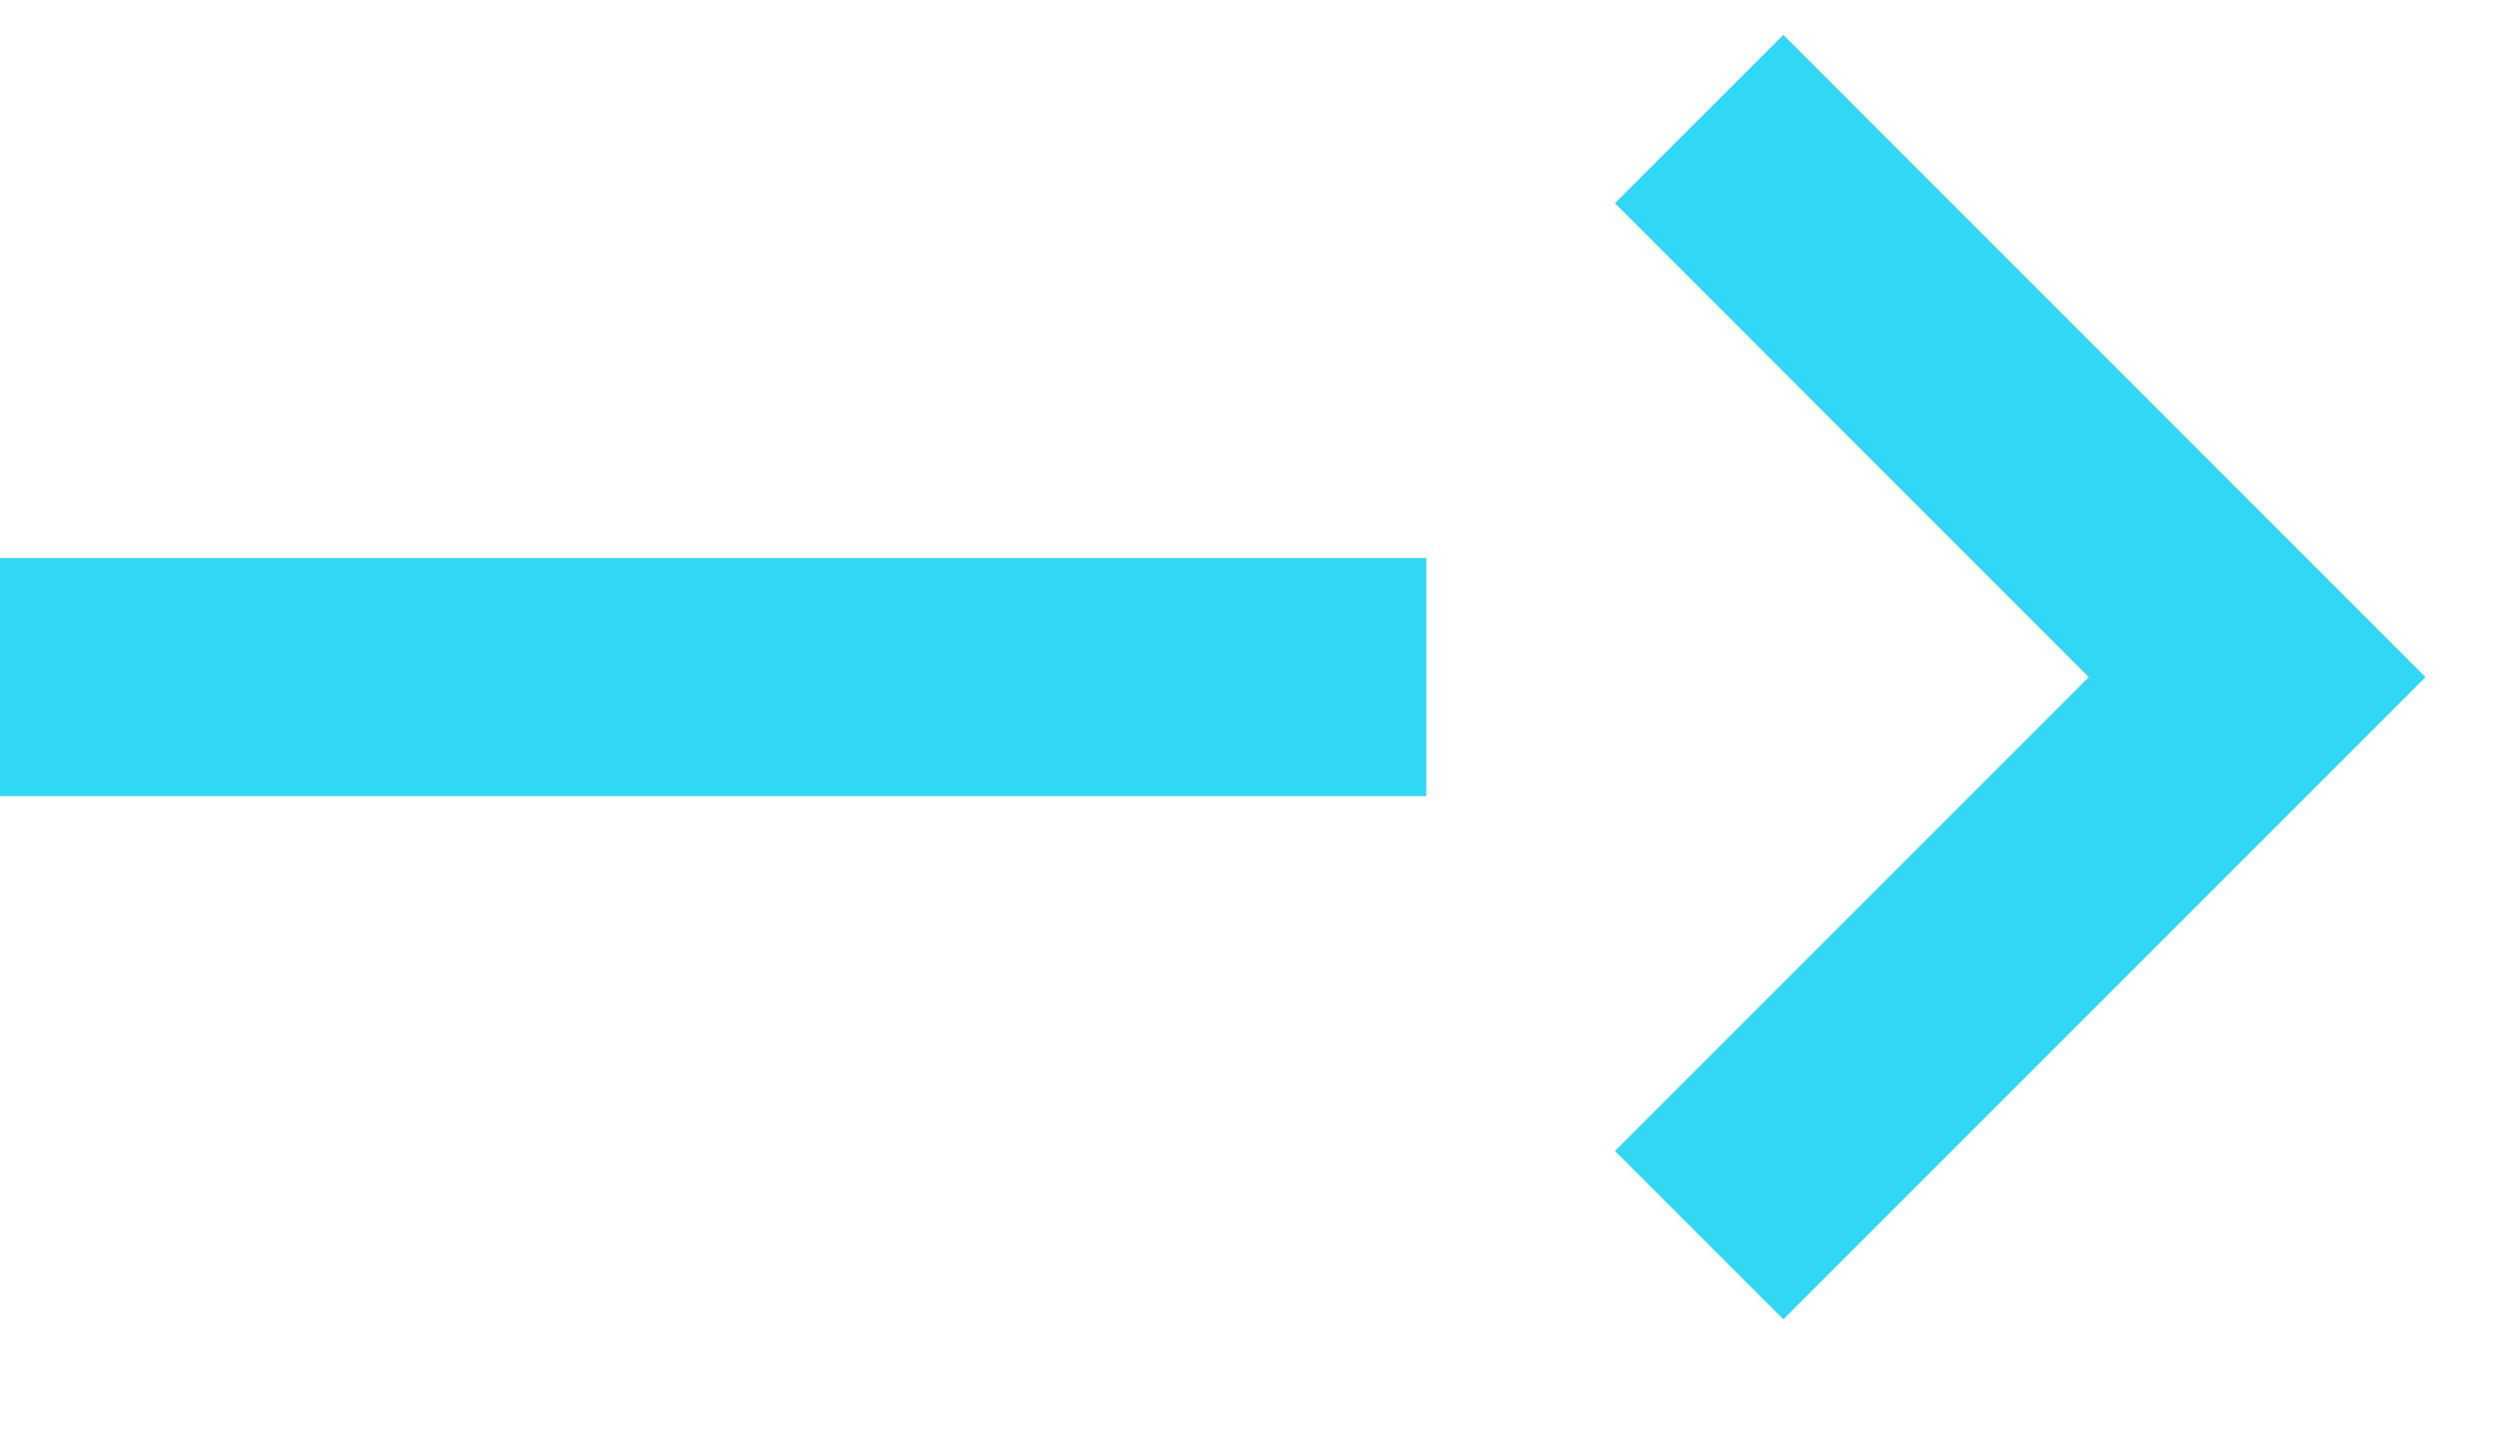
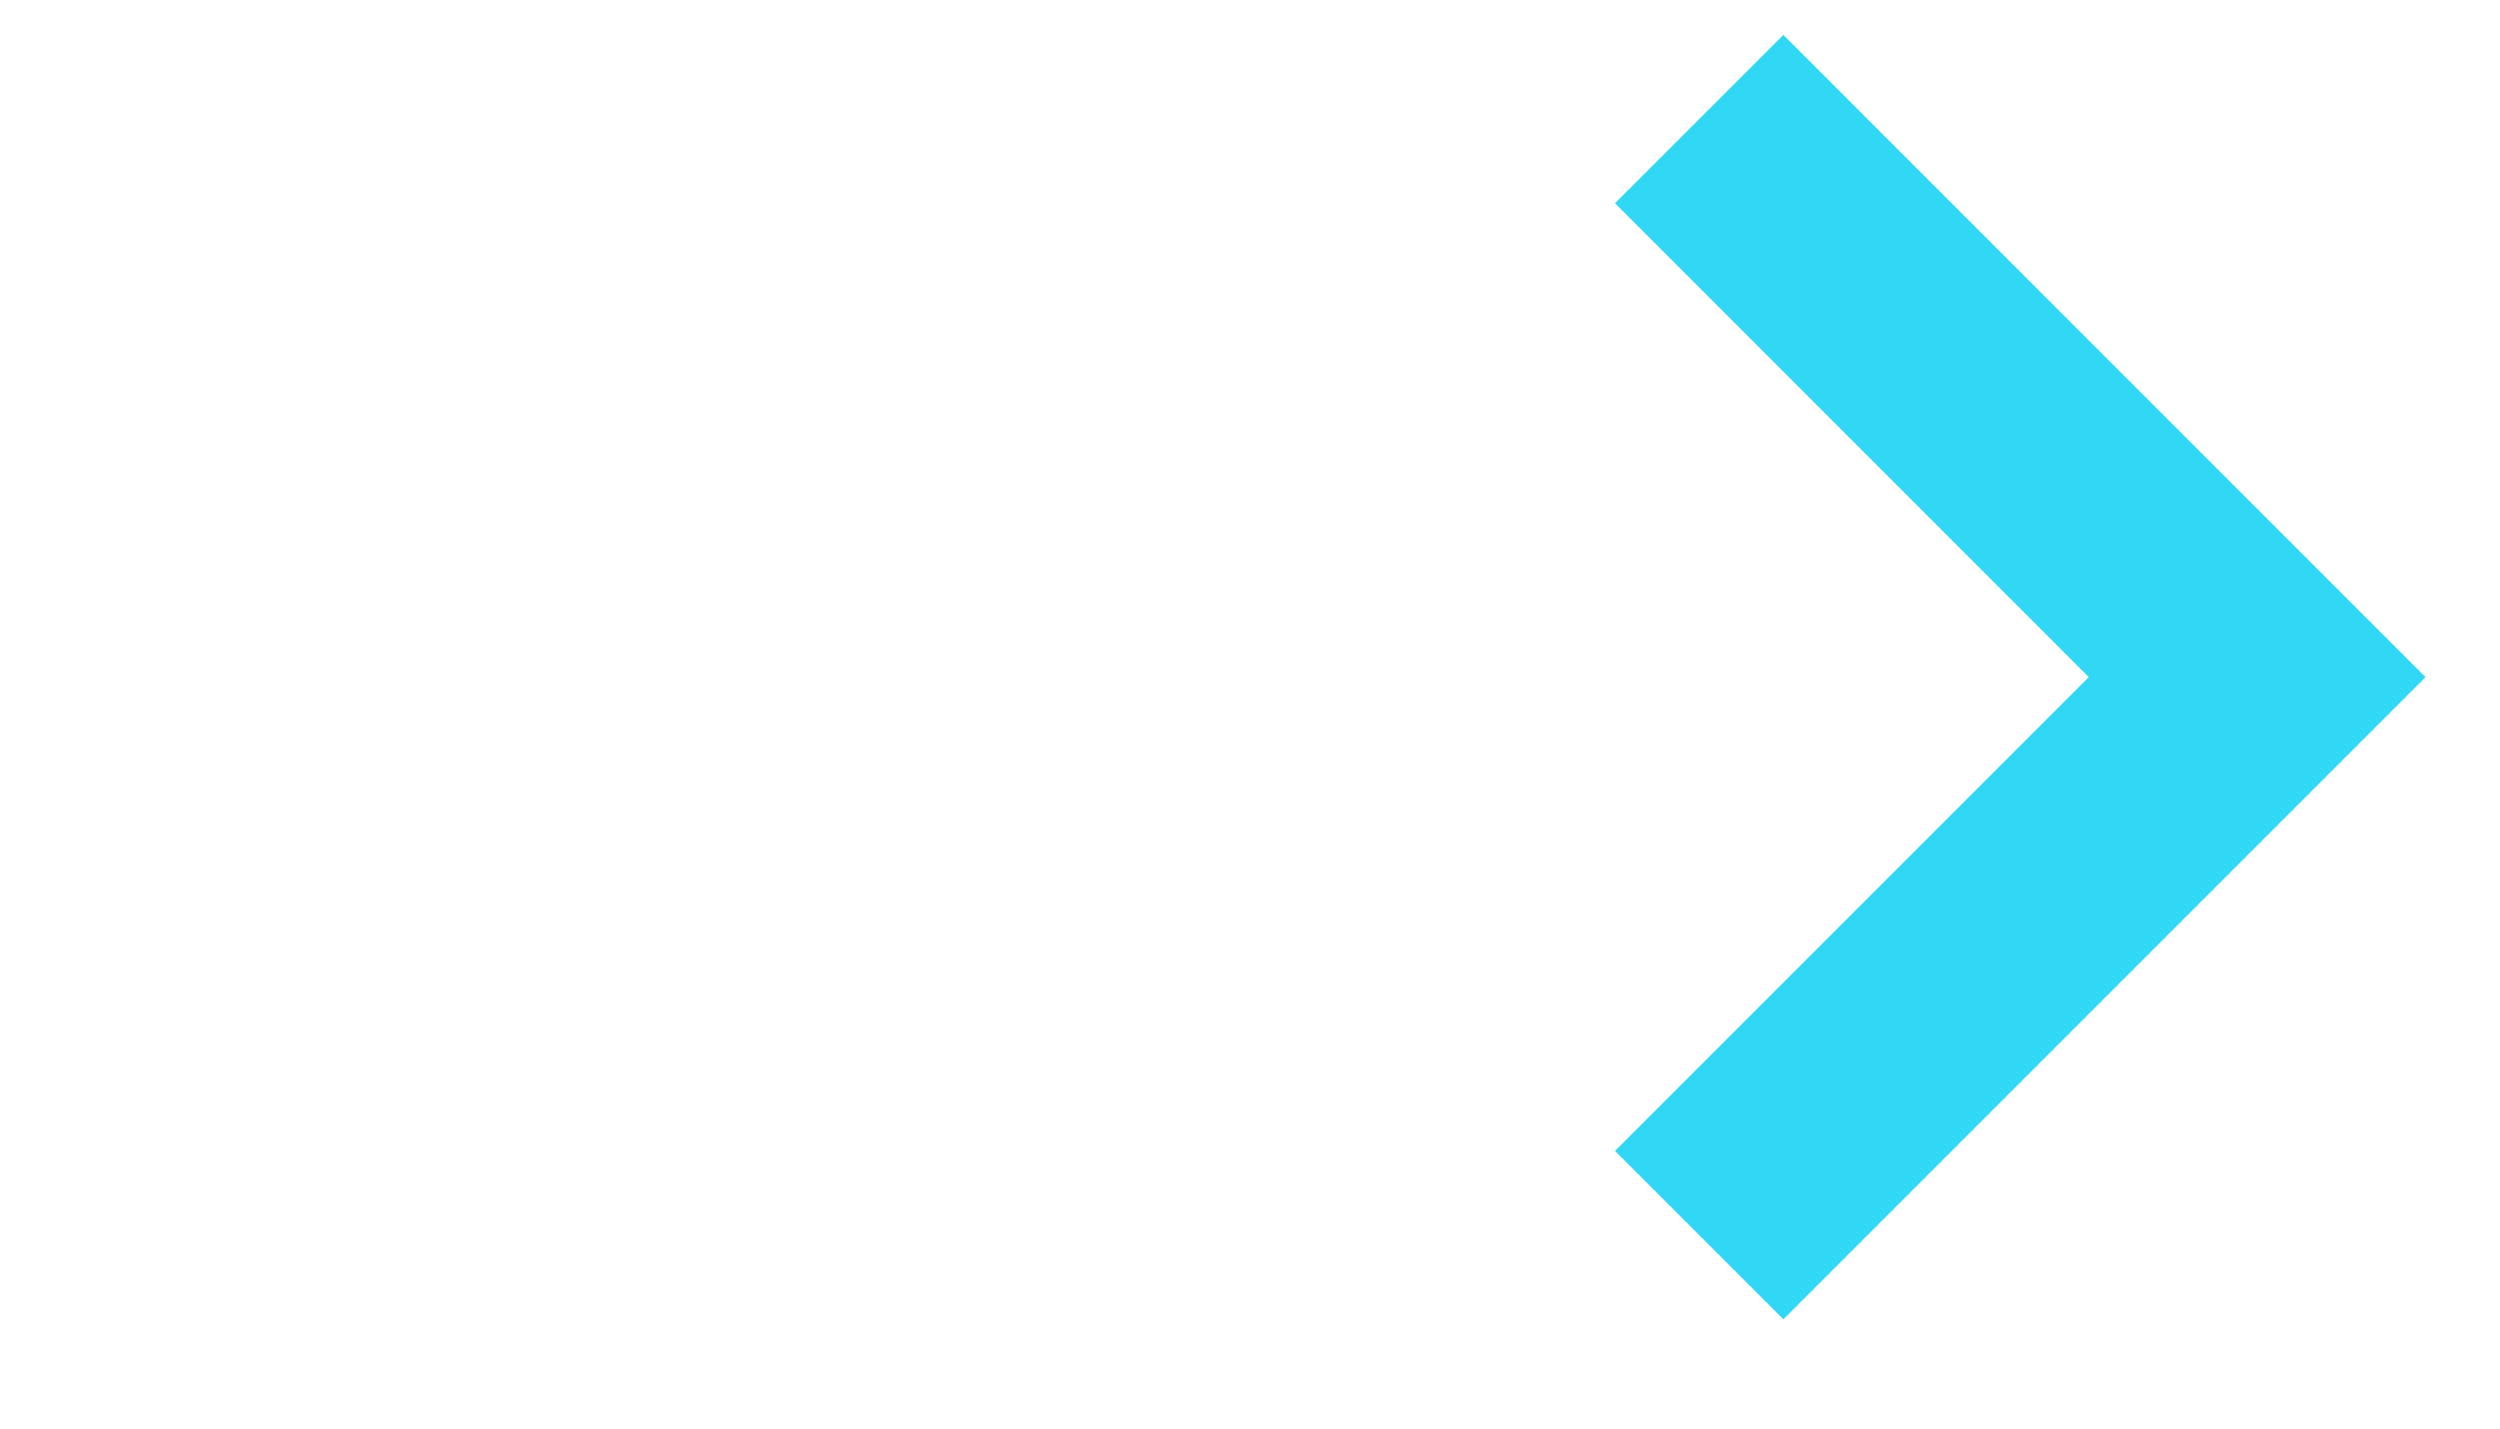
<svg xmlns="http://www.w3.org/2000/svg" width="21px" height="12px" viewBox="0 0 21 12" version="1.1">
  <title>arrow-dark-bg</title>
  <g id="Page-2" stroke="none" stroke-width="1" fill="none" fill-rule="evenodd">
    <g id="home-b2b-copy" transform="translate(-283, -2083)" stroke="#30D8F5" stroke-width="2">
      <g id="arrow-dark-bg" transform="translate(283, 2084)">
        <polyline id="Path" points="14.273 0 18.96 4.688 14.273 9.375" />
-         <line x1="11.981" y1="4.688" x2="0" y2="4.688" id="Path-2" />
      </g>
    </g>
  </g>
</svg>